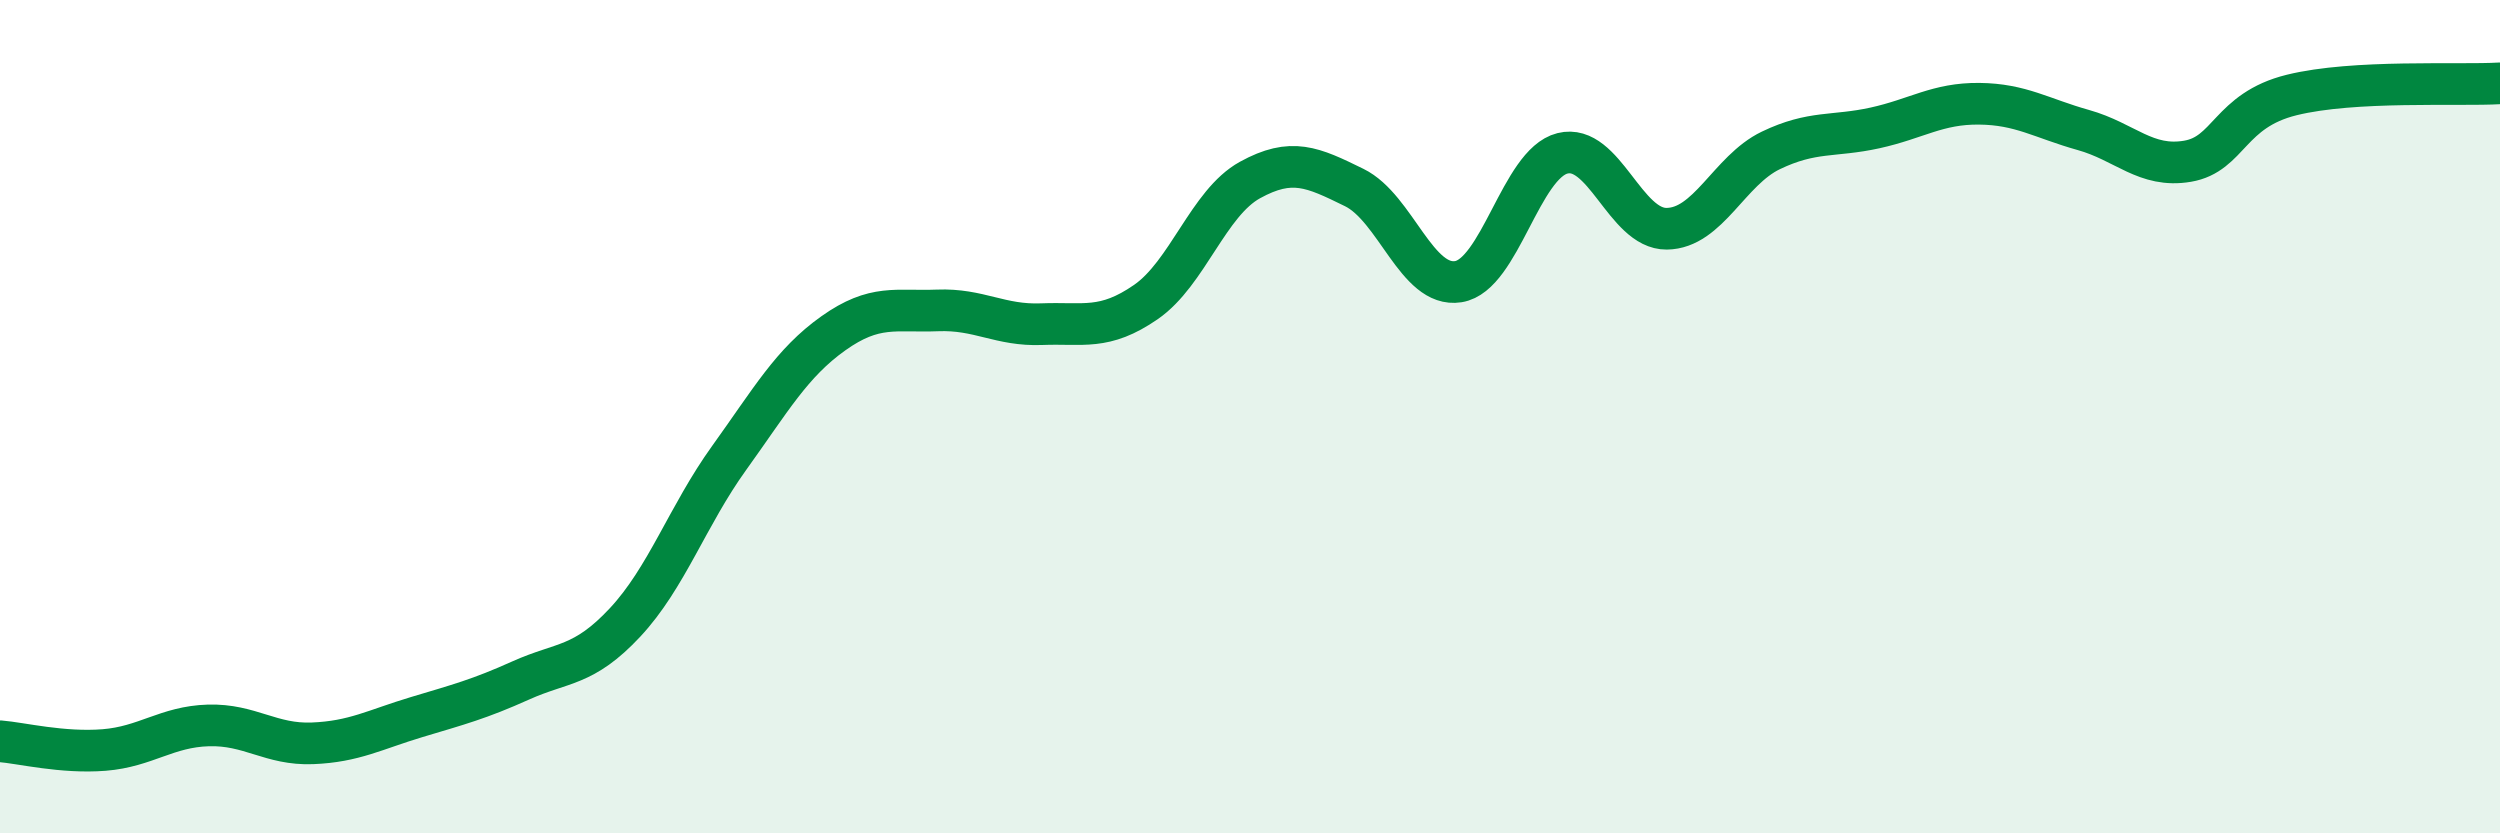
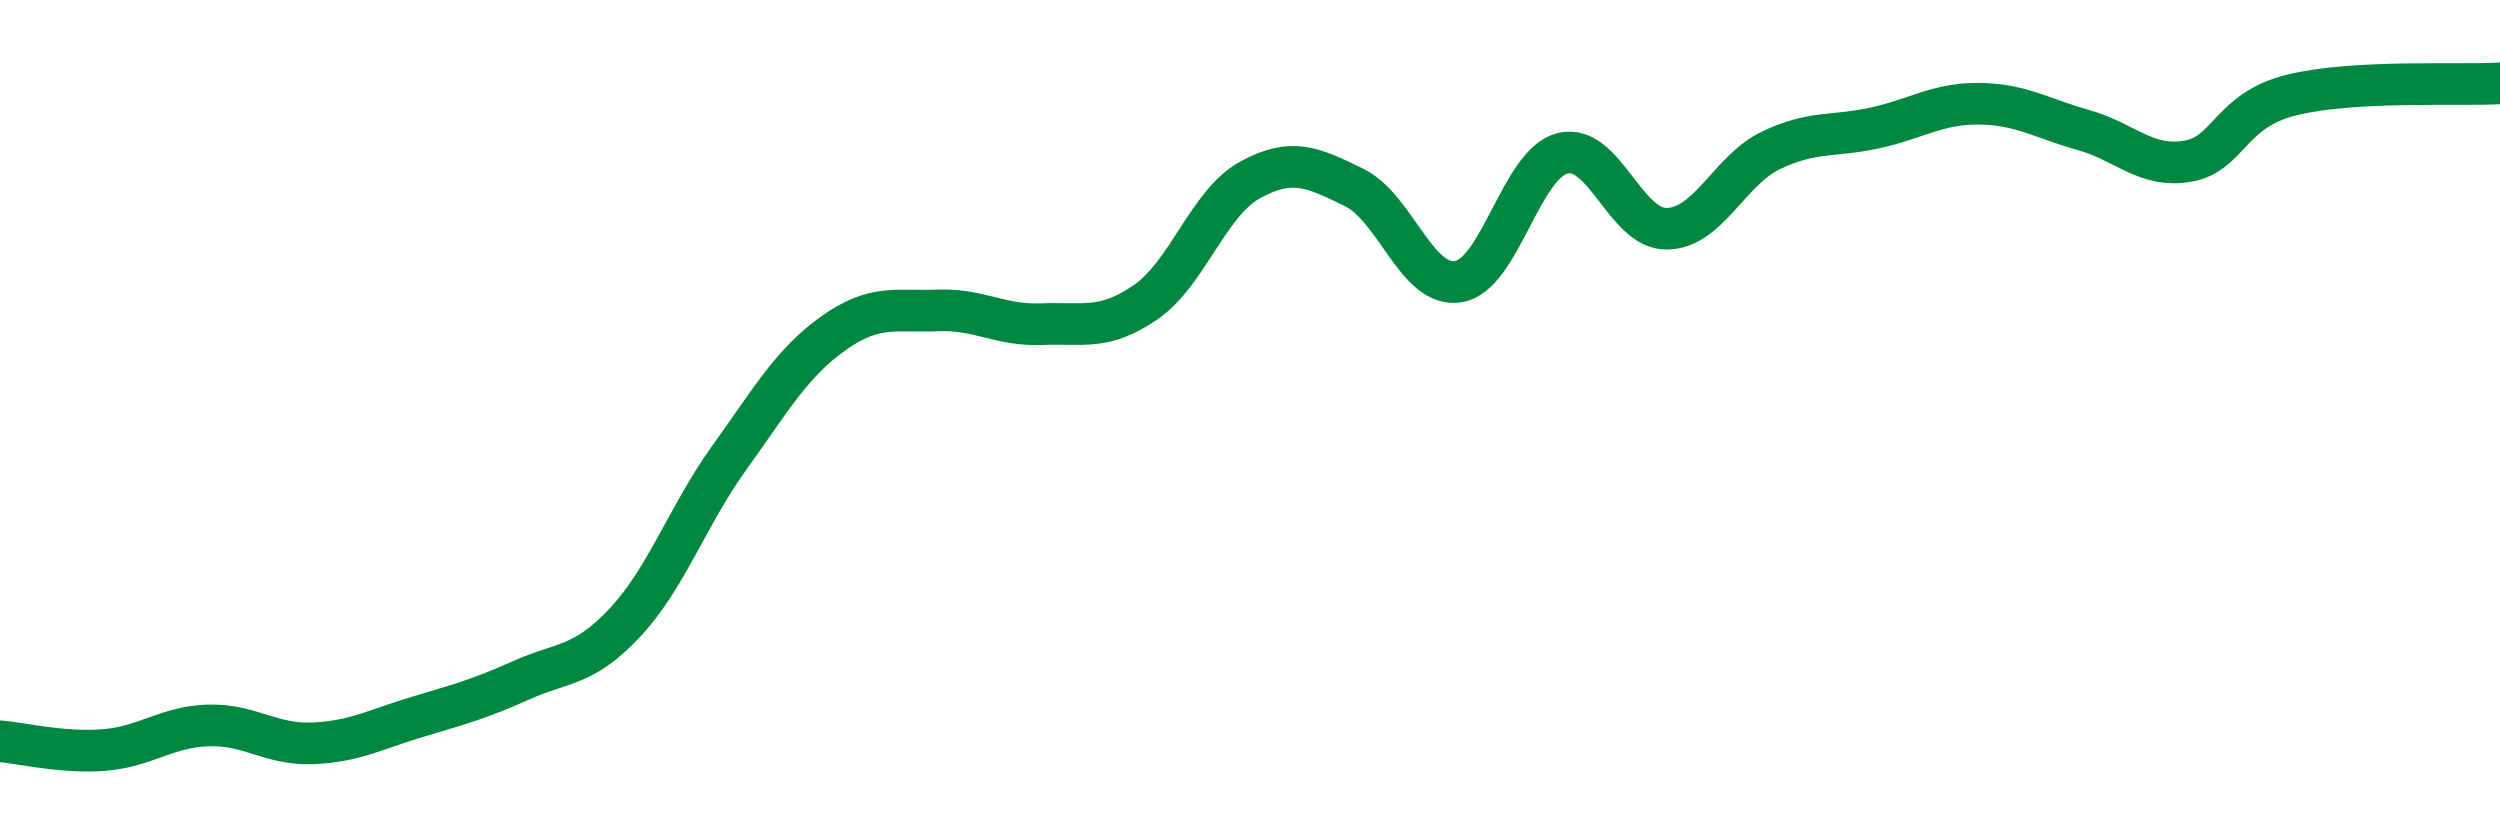
<svg xmlns="http://www.w3.org/2000/svg" width="60" height="20" viewBox="0 0 60 20">
-   <path d="M 0,17.79 C 0.5,17.83 1.5,18.08 2.5,18 C 3.5,17.92 4,17.44 5,17.41 C 6,17.38 6.5,17.88 7.5,17.84 C 8.5,17.8 9,17.51 10,17.21 C 11,16.91 11.5,16.78 12.5,16.33 C 13.5,15.88 14,16.01 15,14.94 C 16,13.87 16.5,12.38 17.5,10.99 C 18.5,9.6 19,8.71 20,8 C 21,7.29 21.5,7.49 22.5,7.45 C 23.5,7.41 24,7.82 25,7.78 C 26,7.74 26.5,7.94 27.5,7.25 C 28.5,6.56 29,4.87 30,4.32 C 31,3.77 31.5,4.01 32.5,4.5 C 33.5,4.99 34,6.92 35,6.76 C 36,6.6 36.5,3.93 37.5,3.68 C 38.5,3.43 39,5.5 40,5.49 C 41,5.48 41.5,4.09 42.5,3.61 C 43.5,3.13 44,3.29 45,3.07 C 46,2.85 46.5,2.48 47.5,2.49 C 48.5,2.5 49,2.84 50,3.12 C 51,3.4 51.5,4.04 52.5,3.87 C 53.5,3.7 53.5,2.65 55,2.28 C 56.5,1.91 59,2.06 60,2L60 20L0 20Z" fill="#008740" opacity="0.1" stroke-linecap="round" stroke-linejoin="round" />
  <path d="M 0,17.79 C 0.5,17.83 1.5,18.08 2.5,18 C 3.5,17.92 4,17.44 5,17.41 C 6,17.38 6.5,17.88 7.5,17.84 C 8.5,17.8 9,17.51 10,17.21 C 11,16.91 11.5,16.78 12.5,16.33 C 13.5,15.88 14,16.01 15,14.94 C 16,13.87 16.5,12.38 17.5,10.99 C 18.5,9.6 19,8.71 20,8 C 21,7.29 21.5,7.49 22.5,7.45 C 23.5,7.41 24,7.82 25,7.78 C 26,7.74 26.5,7.94 27.5,7.25 C 28.5,6.56 29,4.87 30,4.32 C 31,3.77 31.5,4.01 32.5,4.5 C 33.5,4.99 34,6.92 35,6.76 C 36,6.6 36.5,3.93 37.5,3.68 C 38.5,3.43 39,5.5 40,5.49 C 41,5.48 41.5,4.09 42.5,3.61 C 43.5,3.13 44,3.29 45,3.07 C 46,2.85 46.5,2.48 47.5,2.49 C 48.5,2.5 49,2.84 50,3.12 C 51,3.4 51.5,4.04 52.5,3.87 C 53.5,3.7 53.5,2.65 55,2.28 C 56.5,1.91 59,2.06 60,2" stroke="#008740" stroke-width="1" fill="none" stroke-linecap="round" stroke-linejoin="round" />
</svg>